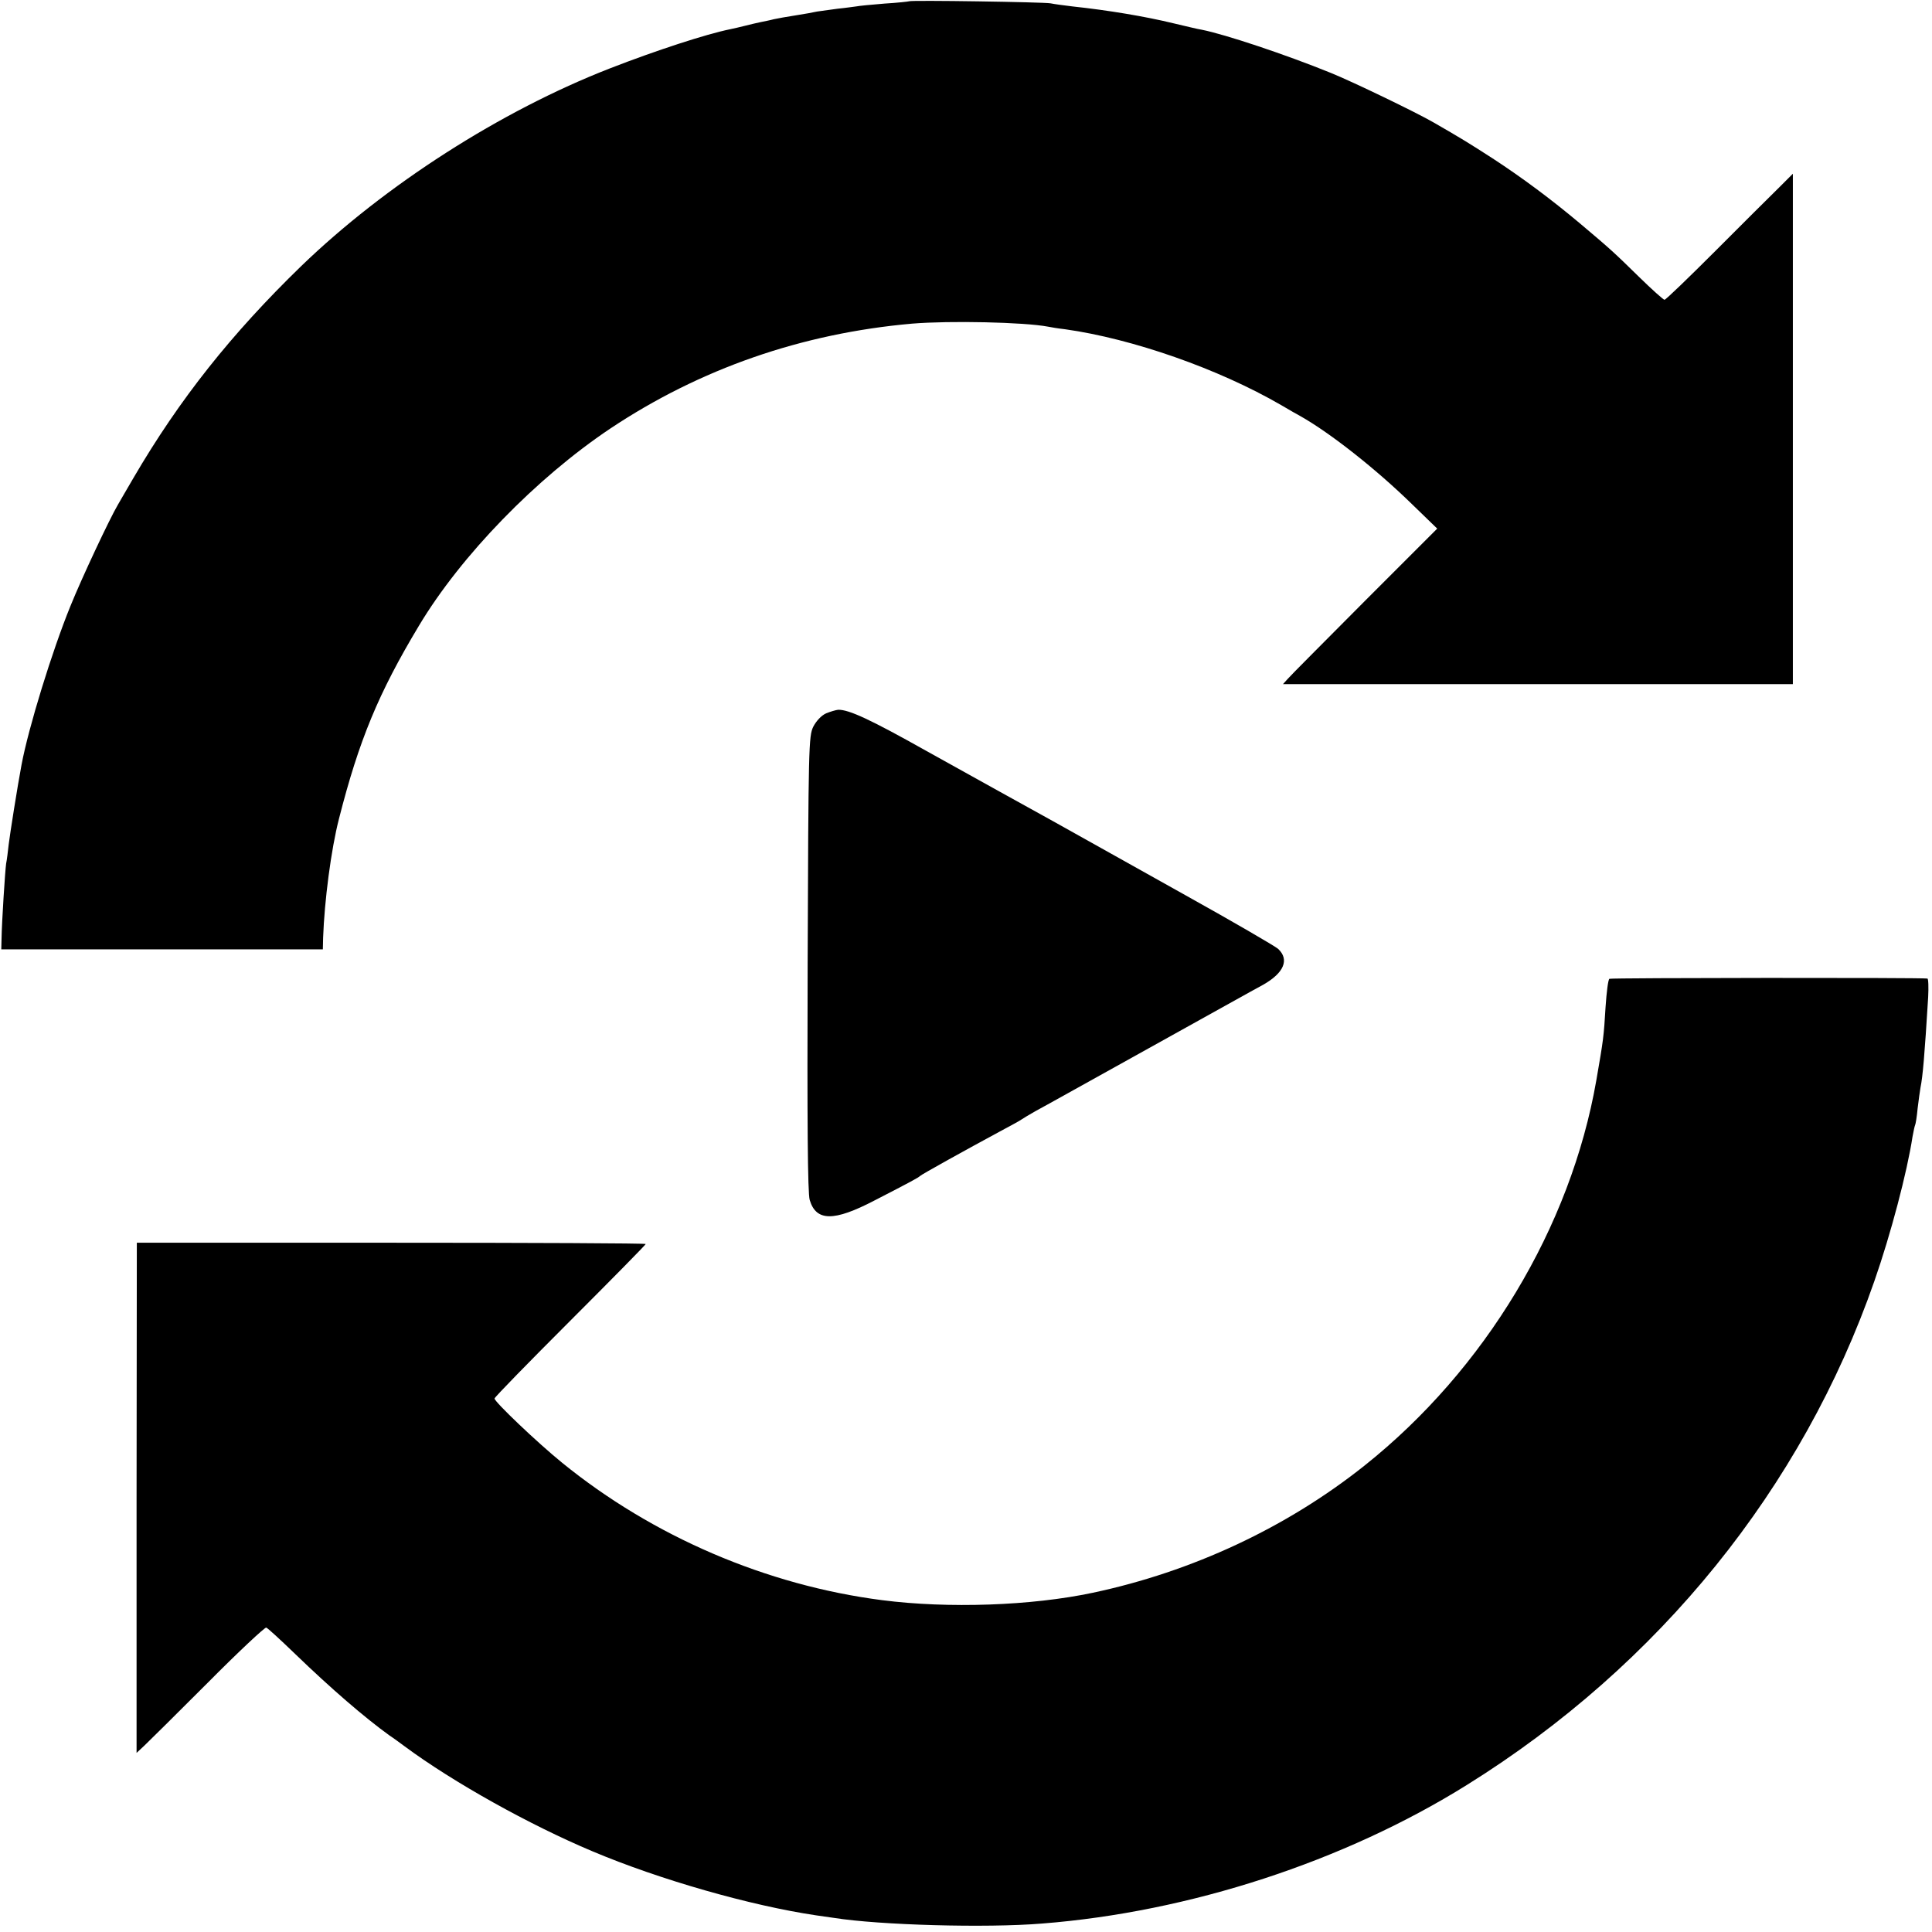
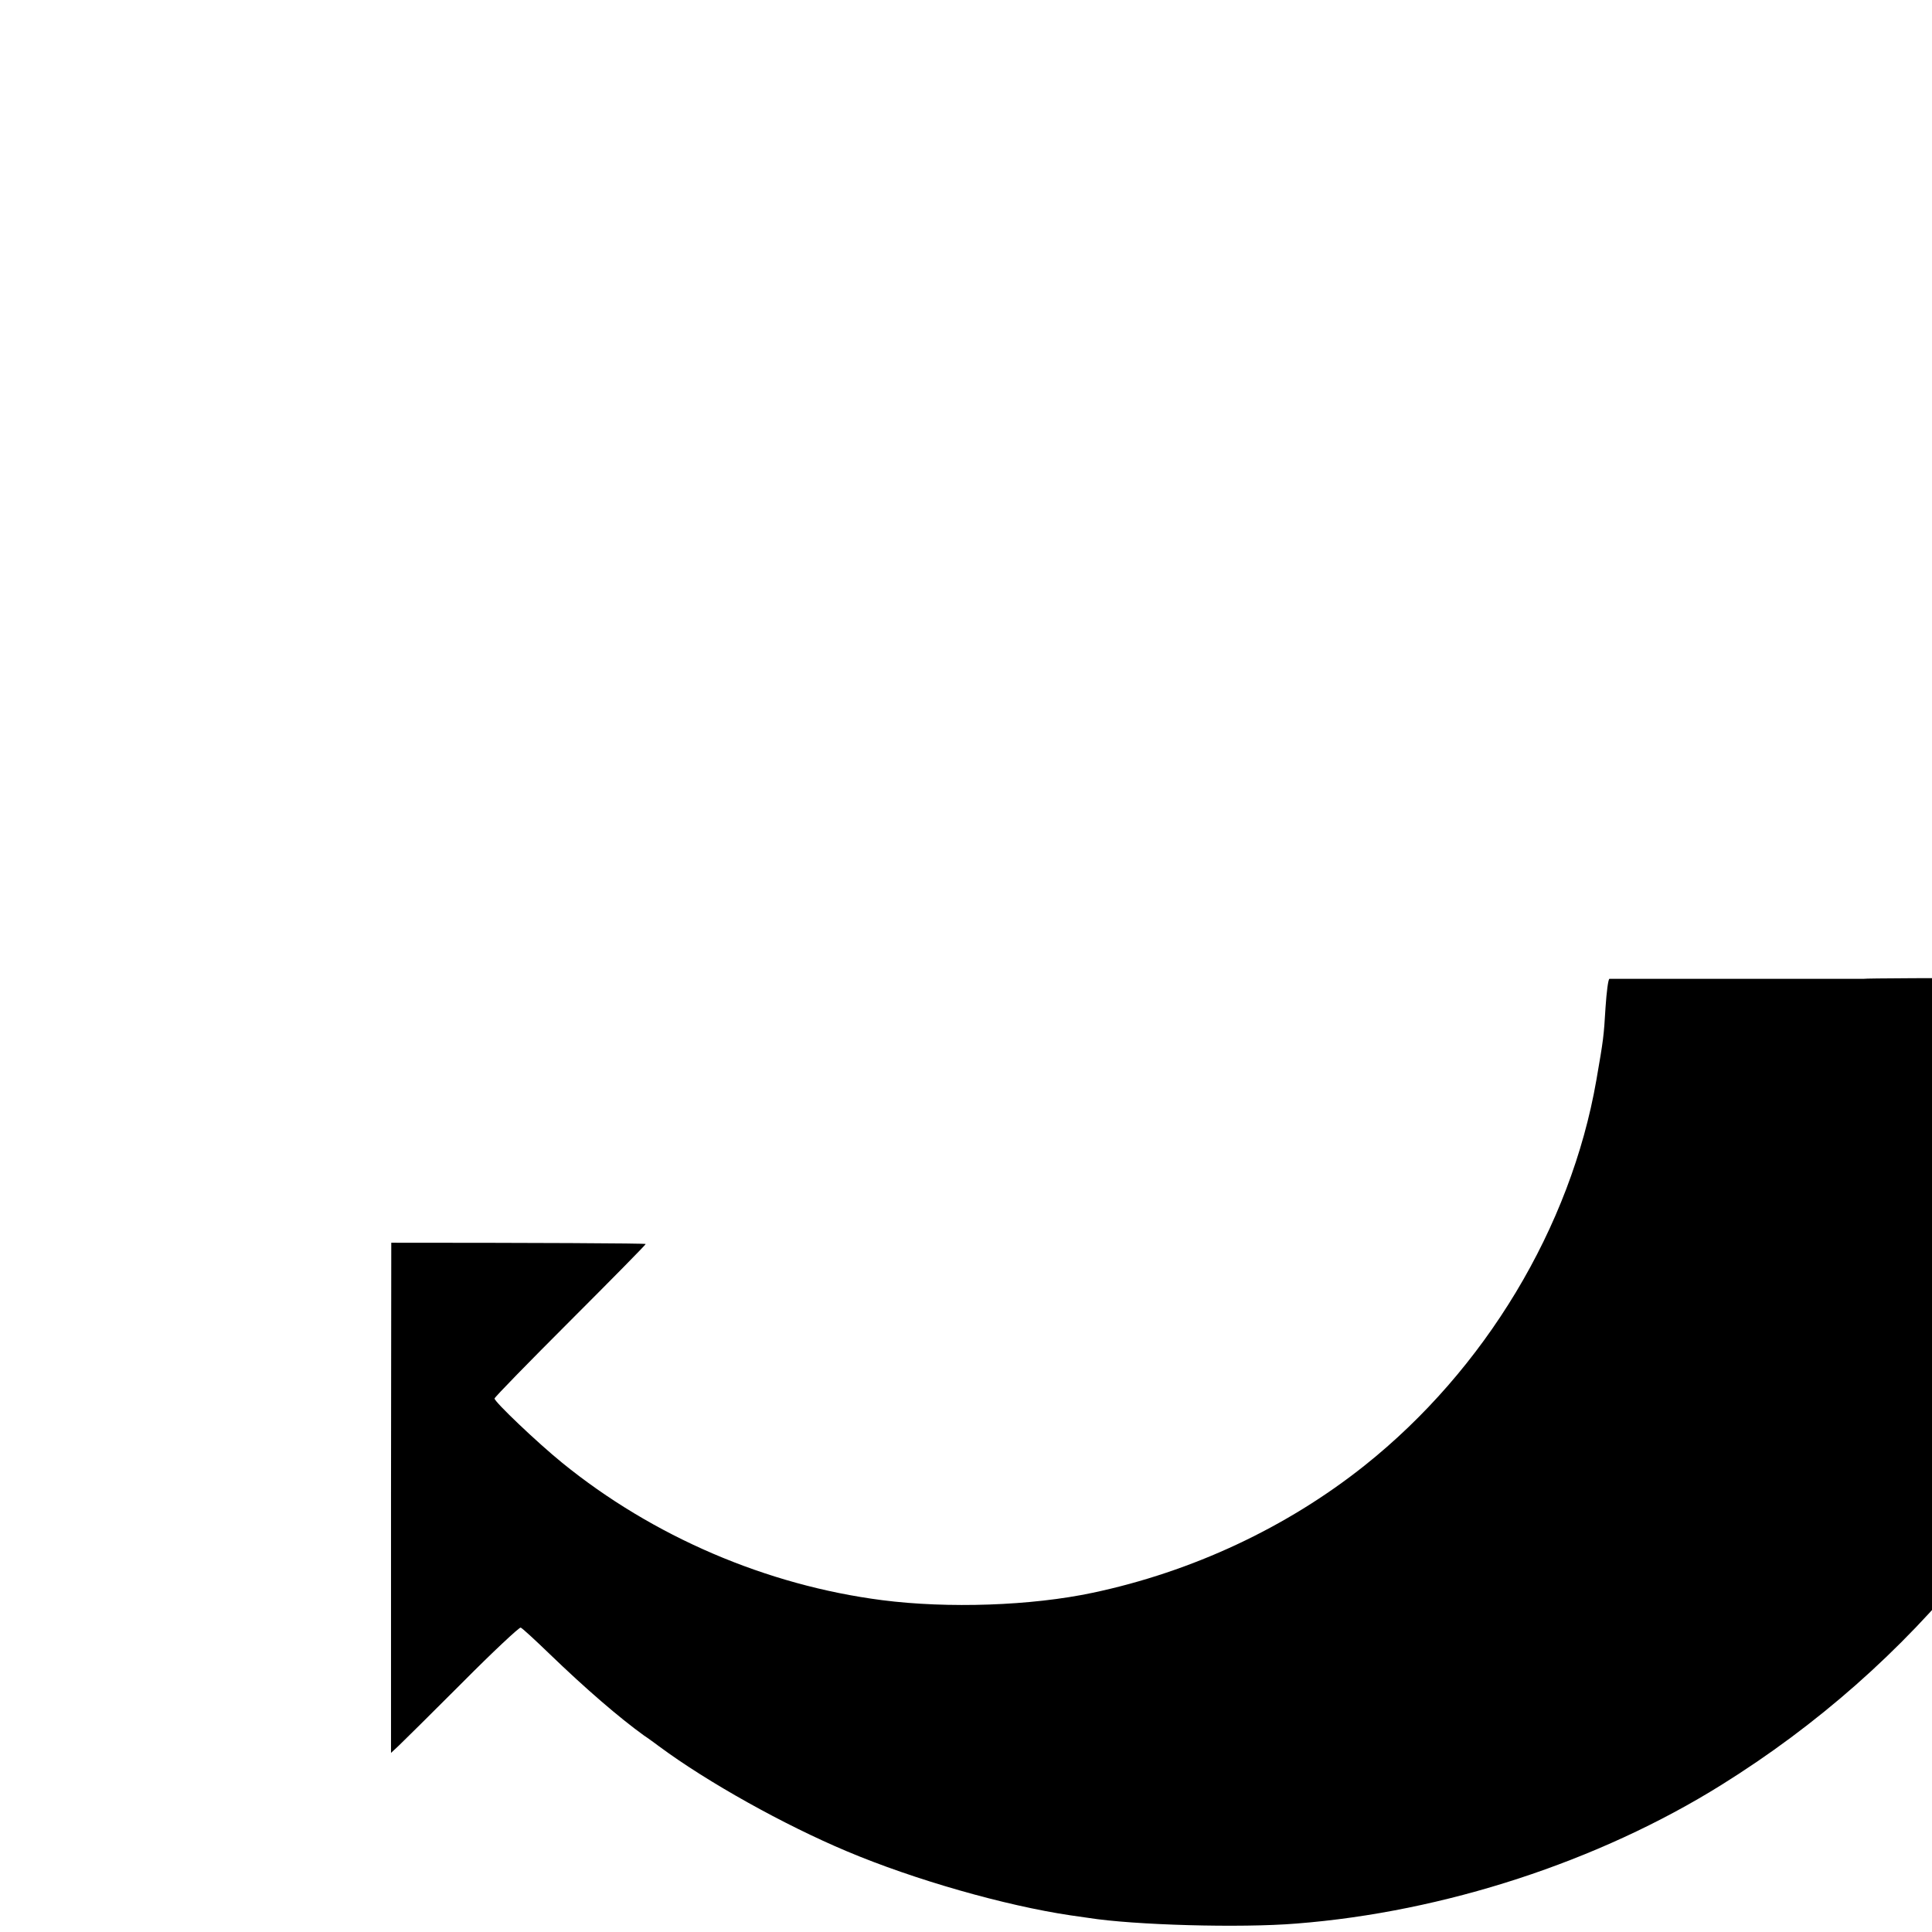
<svg xmlns="http://www.w3.org/2000/svg" version="1" width="1005.333" height="1005.333" viewBox="0 0 754 754">
-   <path d="M354.8.5c-.2.1-4.5.6-9.6.9-5.1.4-10.1.9-11 1.1-.9.1-4.2.6-7.3.9-3.1.4-6.7.9-8 1.1-1.3.3-5.1 1-8.4 1.5-3.3.5-7.1 1.2-8.5 1.5-1.4.4-3.6.8-5 1.1-1.4.3-4.1.9-6 1.4-1.9.5-4.6 1.1-6 1.4-9.4 1.9-29 8.3-47 15.3-42.6 16.6-87.7 45.5-120.5 77.2-27.1 26.3-47.4 51.8-65.4 82.6-2.9 4.9-5.6 9.7-6.1 10.5-3.2 5.4-14.1 28.6-18.5 39.5-7.1 17.4-16.4 47.5-19.1 62-1.6 8.5-4.5 26.9-5 31-.3 2.7-.7 6.1-1 7.5C2 339.7.7 359.8.6 366.5l-.1 4H126l.1-4.5c.5-14.3 3.1-34.5 6.2-46.5 7.8-30.6 15.4-49 31.2-75.3 16.4-27.4 45.8-57.6 74.6-76.9 35.1-23.4 74.8-37.2 117.9-41 14.6-1.2 43.7-.6 53.1 1.2.9.2 3.9.7 6.6 1 26.3 3.7 59.8 15.4 84.3 29.6 3 1.8 6.4 3.7 7.5 4.3 11.7 6.6 29.7 20.8 43.7 34.5l9.7 9.4-28.2 28.2c-15.5 15.6-29.1 29.2-30.1 30.4l-1.9 2.1h199V67.8l-5.4 5.4c-3 2.9-14.1 14-24.6 24.5-10.6 10.6-19.6 19.3-20.1 19.3-.4 0-4.9-4-10-9-9.8-9.6-11-10.7-23.1-20.9-11.1-9.3-22.2-17.6-34-25.3-9-5.8-12.2-7.8-23-14-6.7-3.9-31.6-15.9-40-19.3-17.7-7.2-41.4-15.1-50.5-16.9-1.4-.2-6.3-1.4-11-2.5-11.1-2.7-25.5-5.1-39.5-6.6-3.3-.4-7.1-.9-8.5-1.2-2.6-.5-54.7-1.3-55.2-.8z" />
-   <path d="M322.4 278.4c-1.8.8-3.8 2.9-5 5.2-1.8 3.7-1.9 7.5-2.2 92.4-.2 62.2 0 89.6.8 92.3 2.5 8.4 9.4 8.5 25.3.2 14-7.2 17.1-8.9 17.7-9.5.5-.6 18.4-10.5 31-17.3 4.1-2.2 8-4.3 8.5-4.7.6-.4 3-1.9 5.5-3.3 2.5-1.3 22.5-12.5 44.5-24.7s42-23.4 44.5-24.7c8.1-4.6 10.3-9.8 5.8-14-1.3-1.1-17.6-10.6-36.3-21-18.7-10.5-41.9-23.4-51.5-28.8-9.6-5.3-19.3-10.7-21.5-11.9-2.2-1.2-14.8-8.2-27.9-15.5-21.9-12.3-30.3-16.2-34.5-16.1-.9.1-3 .7-4.7 1.4z" />
-   <path d="M628.1 382c-.5.3-1.1 5.2-1.5 11-.7 11.6-.8 12.5-3.6 28.6-10 57.4-43.5 113-90.5 150.4-30.4 24.2-67.3 41.4-106 49.6-24 5.1-56.5 6.2-82.2 2.9-45.1-5.8-89.5-24.8-125-53.7-9.6-7.8-26.3-23.7-26.3-25 0-.5 13.3-14.1 29.5-30.3 16.2-16.2 29.5-29.7 29.5-30 0-.3-44.7-.5-99.3-.5H53.4l-.1 99.5v99.6l3-2.8c1.6-1.5 12.8-12.6 24.8-24.6 12-12.1 22.3-21.7 22.8-21.5.5.1 5.6 4.8 11.3 10.3 14.1 13.6 27.1 24.8 36.8 31.8 1.4.9 4.1 2.9 6 4.3 18.9 14 48.7 30.6 73.2 40.9 26.3 11.1 61.7 21.2 87.3 25 2.2.3 5.4.8 7 1 17.6 2.8 59.3 4 81.2 2.2 57.5-4.5 117.9-24.2 165.8-54.1 75-46.7 130.9-115.9 159-196.6 6.4-18.3 12.8-42.6 14.9-56.4.4-2.1.8-4.1 1-4.5.2-.3.7-3.3 1-6.6.4-3.3.9-6.9 1.1-8 .9-4.4 1.6-12.5 3-35.3.2-3.9.1-7.3-.3-7.3-2.3-.4-123.5-.3-124.1.1z" />
+   <path d="M628.1 382c-.5.3-1.1 5.2-1.5 11-.7 11.6-.8 12.5-3.6 28.6-10 57.4-43.5 113-90.5 150.4-30.4 24.2-67.3 41.4-106 49.6-24 5.1-56.5 6.2-82.2 2.9-45.1-5.8-89.5-24.8-125-53.7-9.6-7.8-26.3-23.7-26.3-25 0-.5 13.3-14.1 29.5-30.3 16.2-16.2 29.5-29.7 29.5-30 0-.3-44.7-.5-99.3-.5l-.1 99.5v99.6l3-2.8c1.6-1.5 12.8-12.6 24.8-24.6 12-12.1 22.3-21.7 22.8-21.5.5.1 5.6 4.8 11.3 10.3 14.1 13.6 27.1 24.8 36.8 31.8 1.4.9 4.1 2.9 6 4.3 18.9 14 48.7 30.6 73.2 40.9 26.3 11.1 61.7 21.2 87.3 25 2.2.3 5.4.8 7 1 17.6 2.8 59.3 4 81.2 2.2 57.5-4.5 117.9-24.2 165.8-54.1 75-46.7 130.9-115.9 159-196.6 6.4-18.3 12.8-42.6 14.9-56.4.4-2.1.8-4.1 1-4.5.2-.3.7-3.3 1-6.6.4-3.3.9-6.9 1.1-8 .9-4.4 1.6-12.5 3-35.3.2-3.9.1-7.3-.3-7.3-2.3-.4-123.5-.3-124.1.1z" />
</svg>